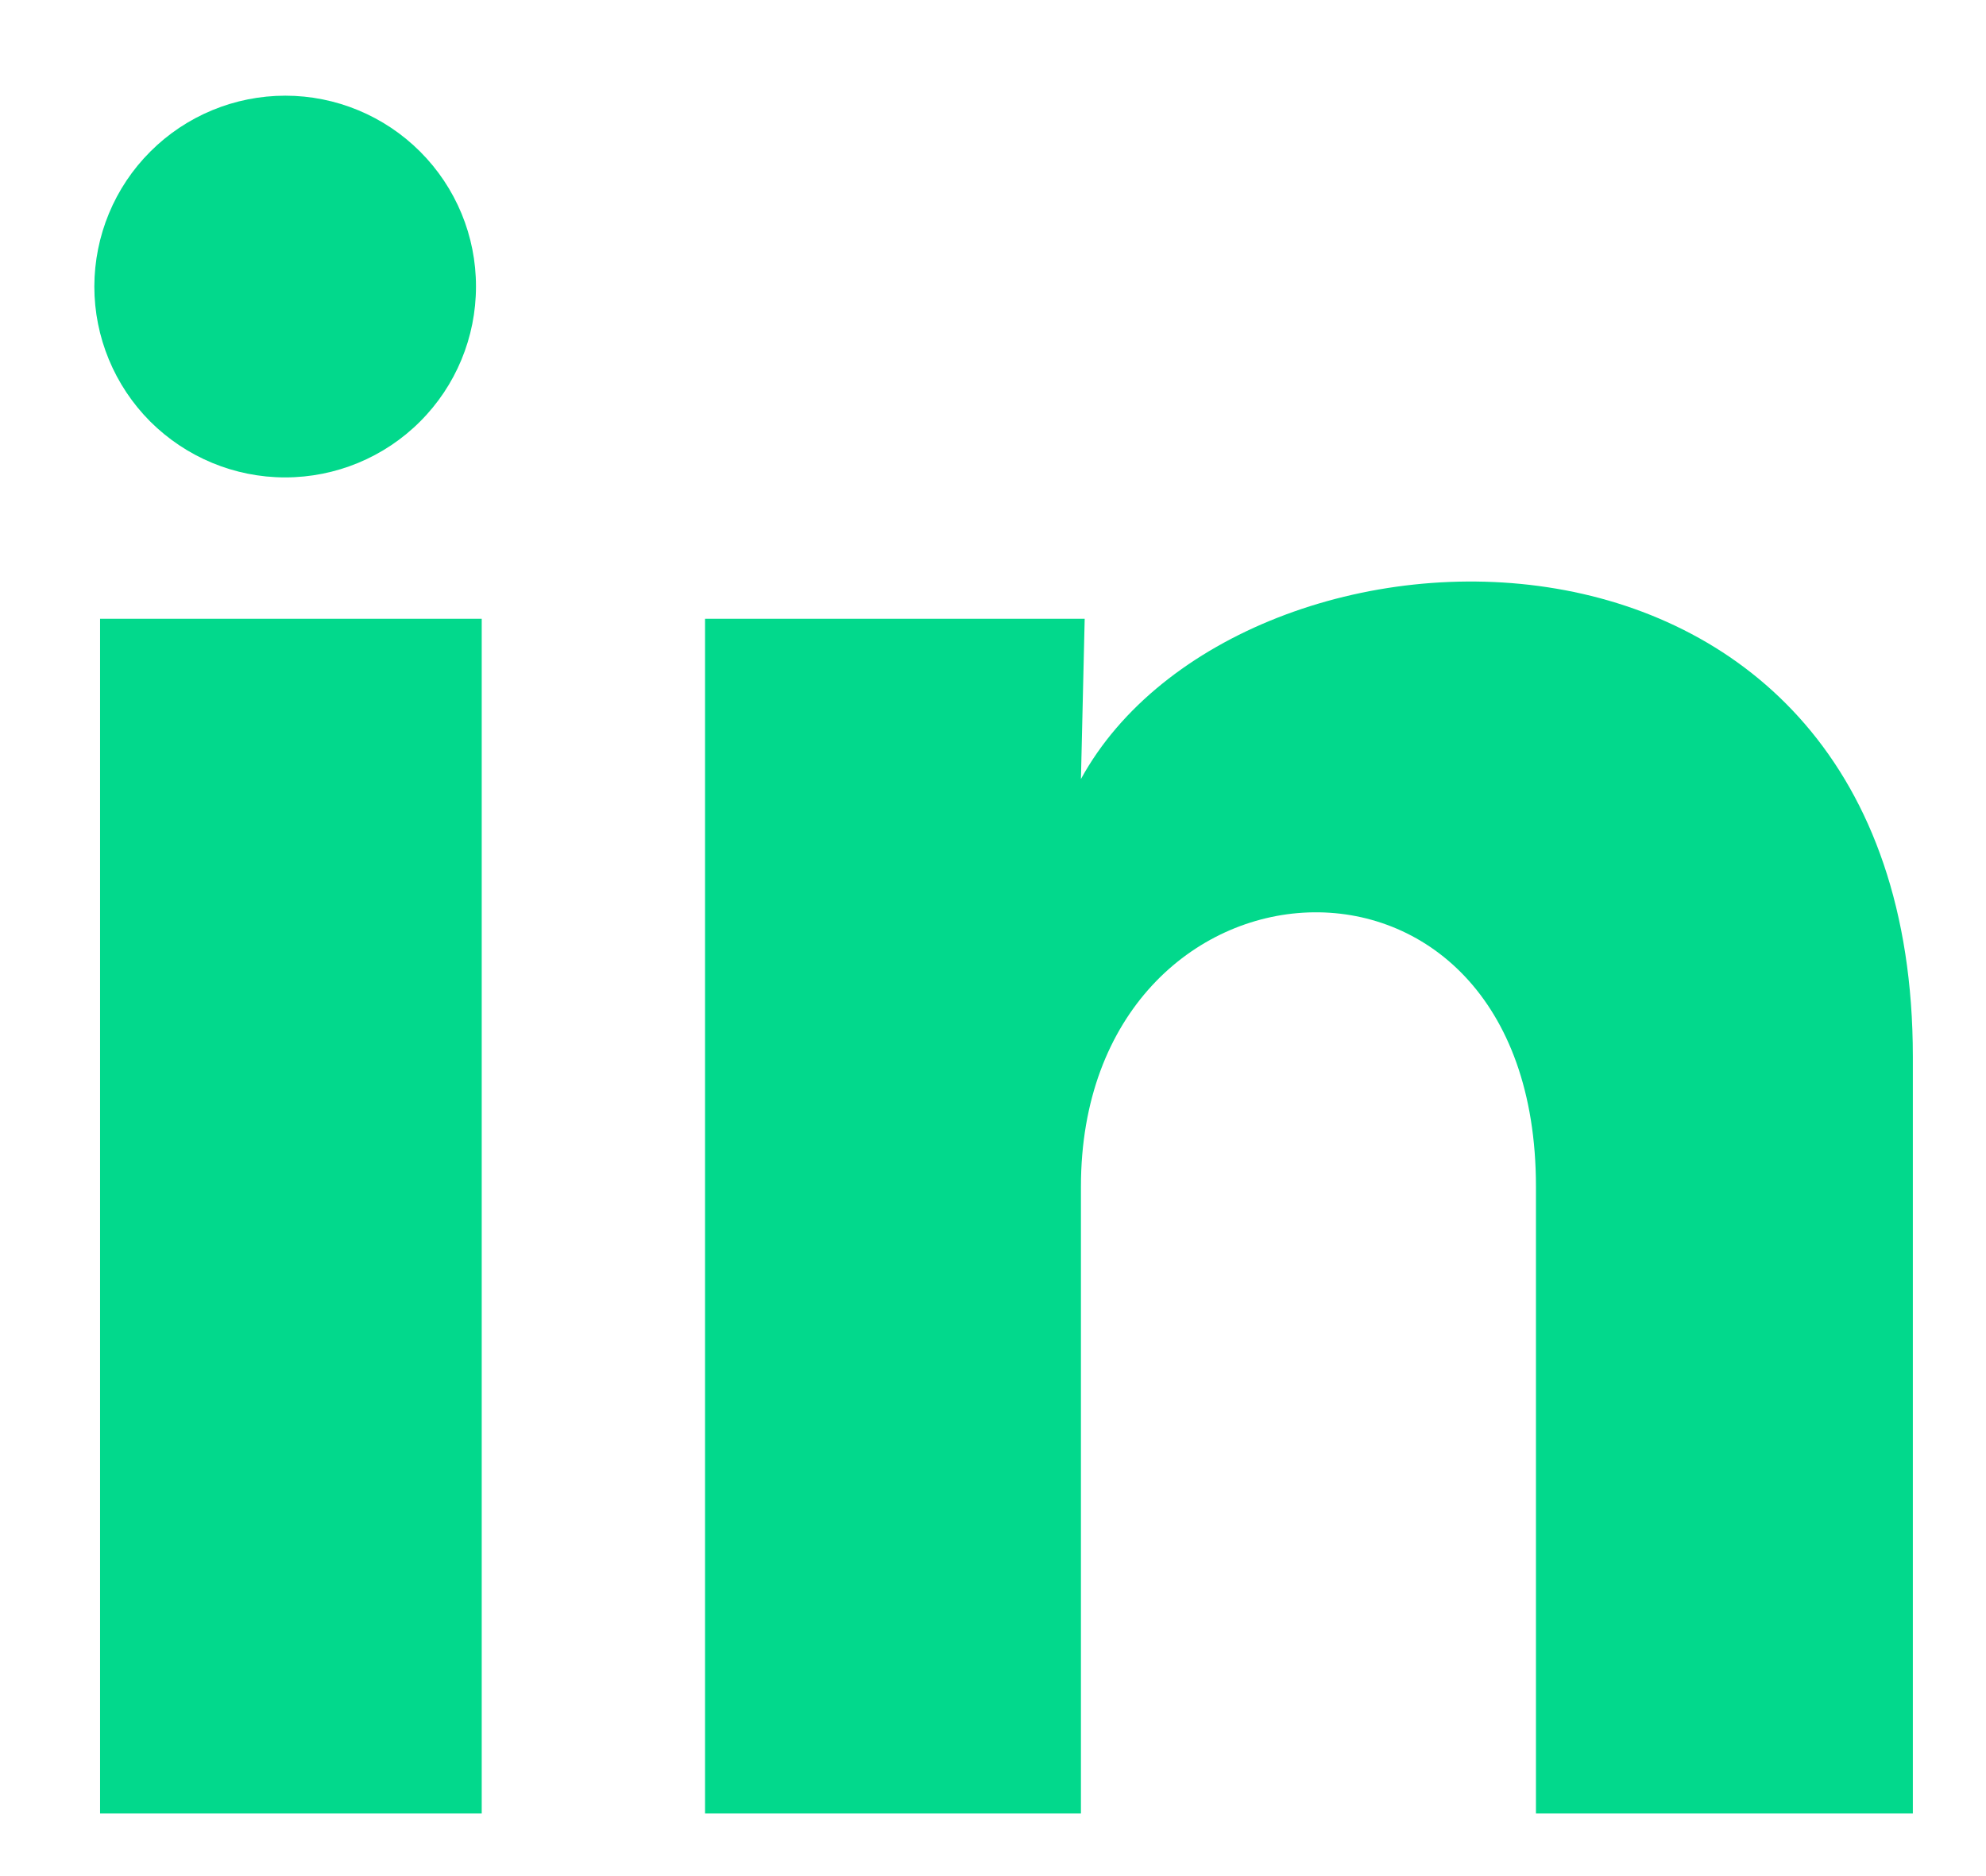
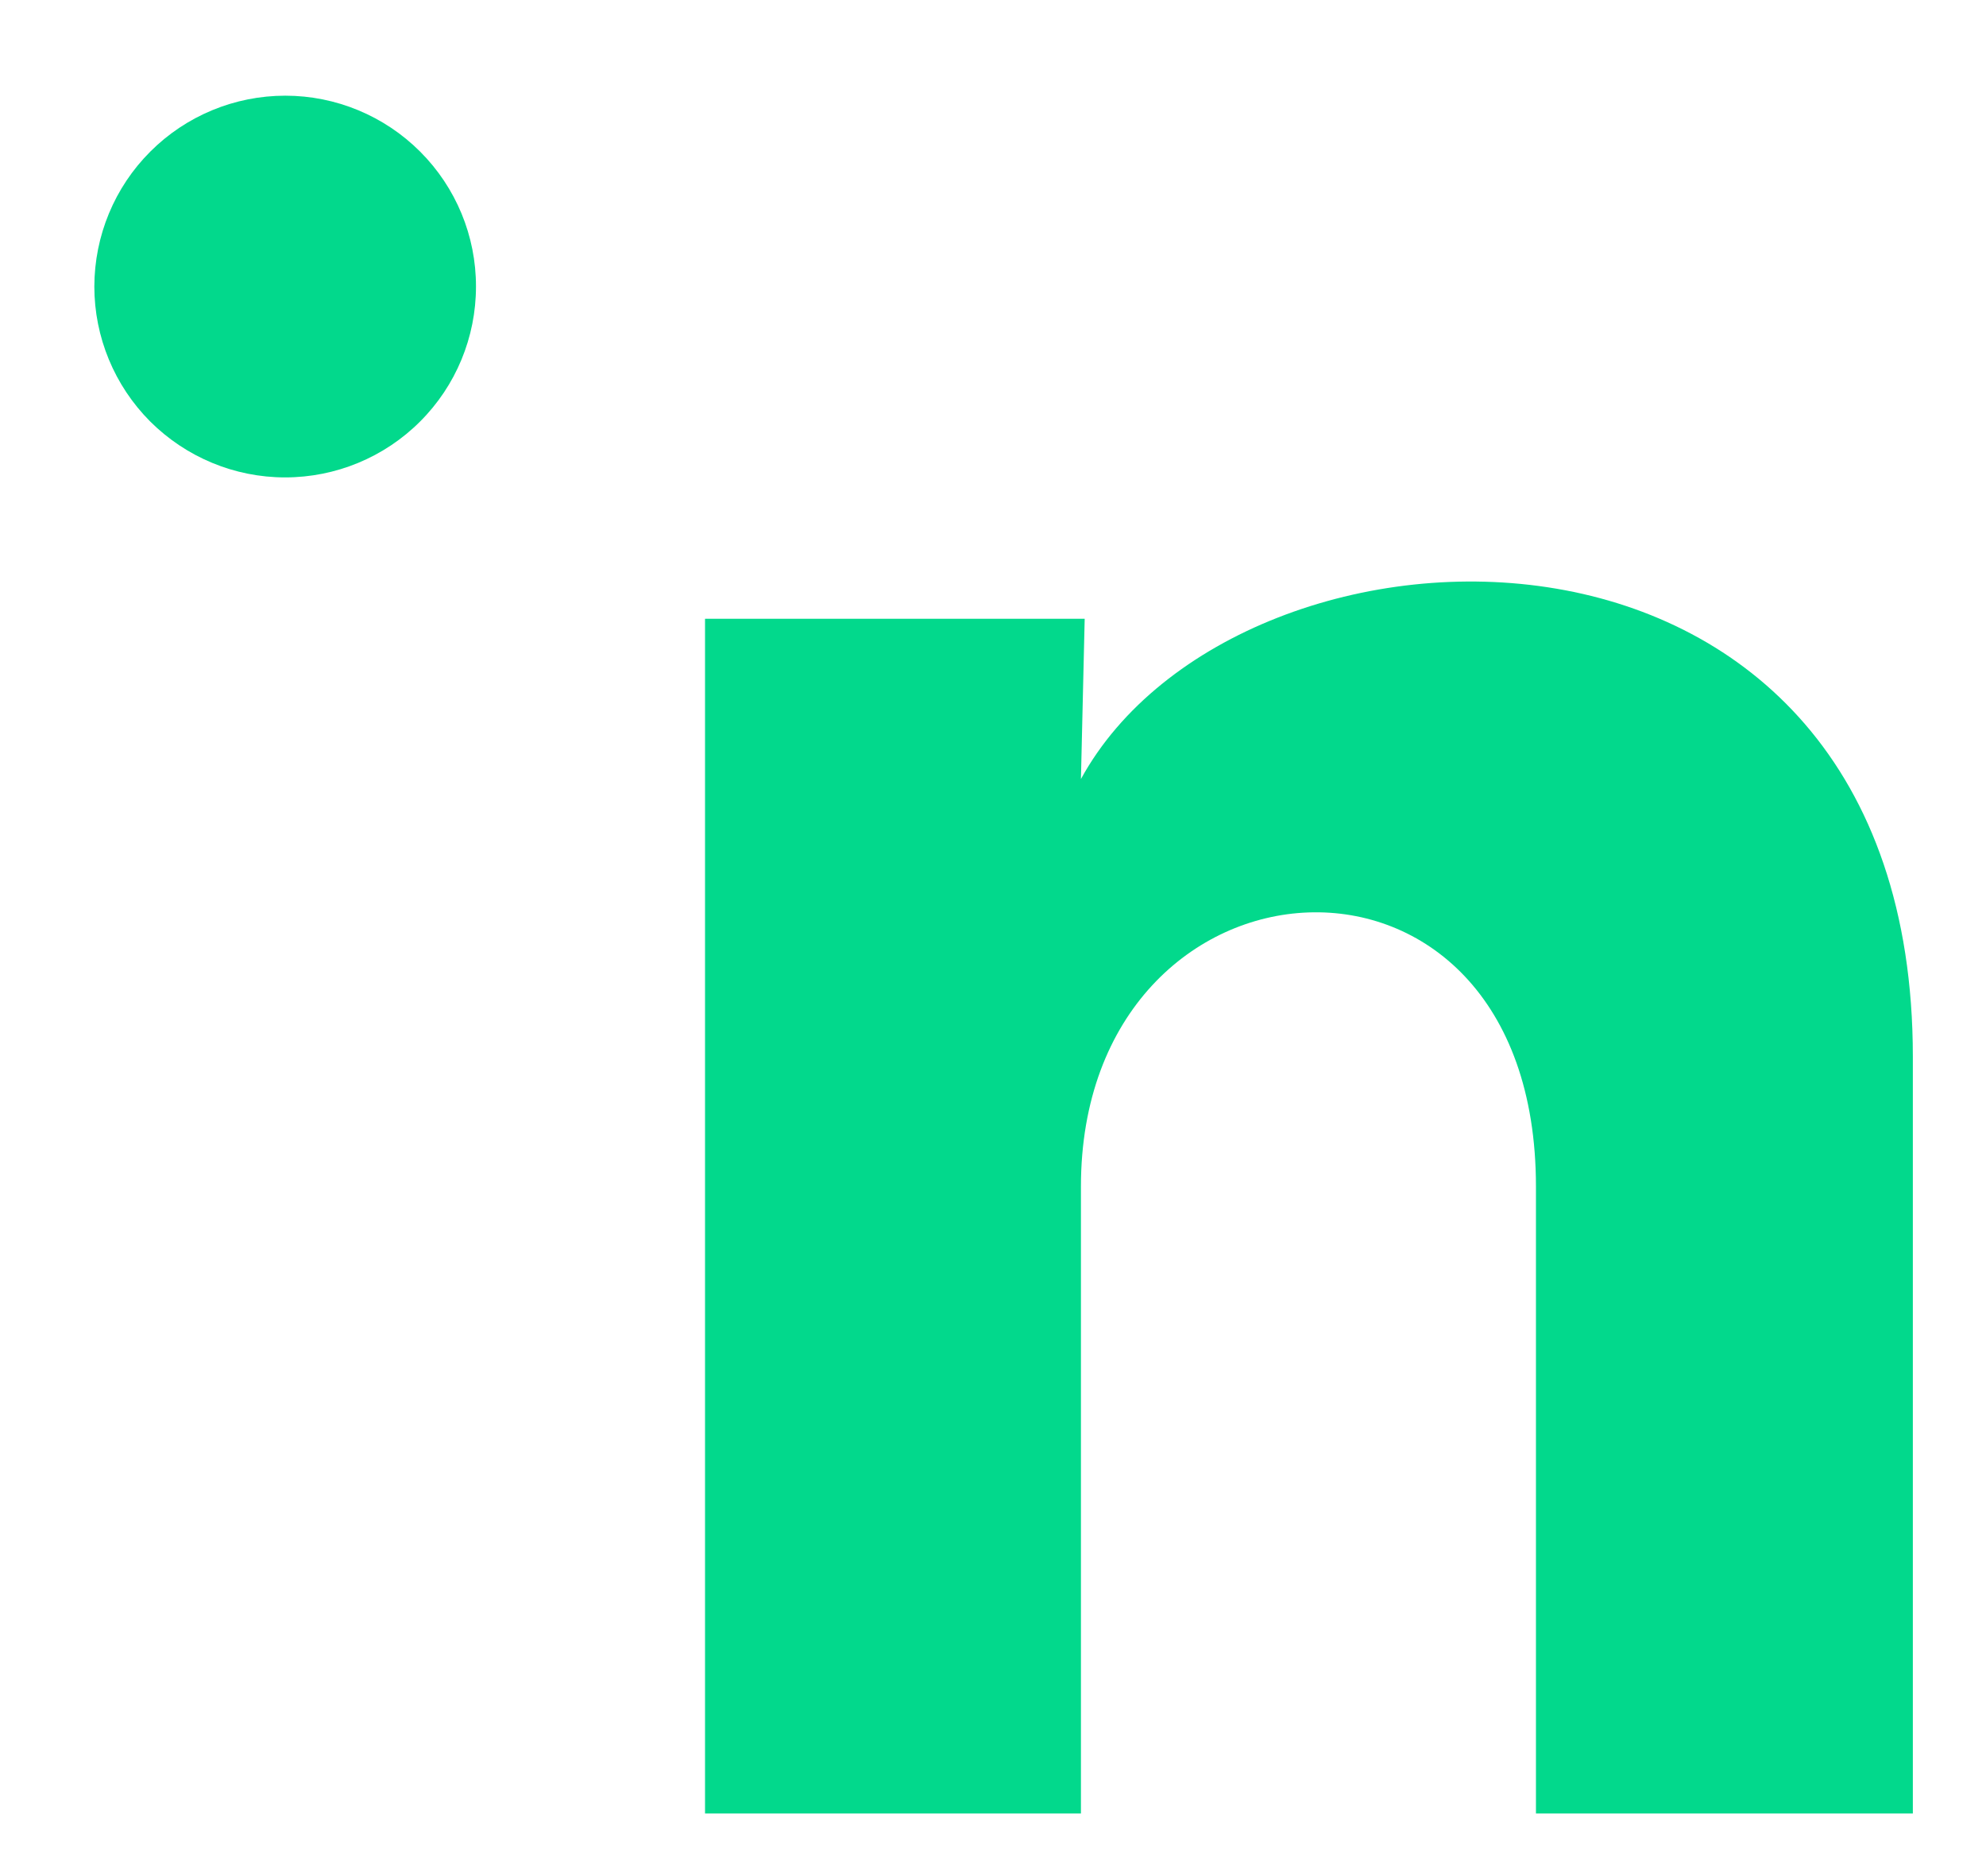
<svg xmlns="http://www.w3.org/2000/svg" width="18" height="17" viewBox="0 0 18 17" fill="none">
-   <path d="M4.314 2.597C4.314 3.056 4.132 3.496 3.807 3.82C3.483 4.144 3.043 4.326 2.584 4.326C2.125 4.326 1.686 4.143 1.361 3.819C1.037 3.494 0.855 3.054 0.855 2.596C0.856 2.137 1.038 1.697 1.363 1.373C1.687 1.049 2.127 0.867 2.586 0.867C3.044 0.867 3.484 1.05 3.808 1.374C4.133 1.699 4.315 2.139 4.314 2.597ZM4.366 5.607H0.907V16.433H4.366V5.607ZM9.831 5.607H6.39V16.433H9.797V10.752C9.797 7.587 13.921 7.293 13.921 10.752V16.433H17.337V9.576C17.337 4.24 11.232 4.439 9.797 7.059L9.831 5.607Z" fill="#02D98C" />
+   <path d="M4.314 2.597C4.314 3.056 4.132 3.496 3.807 3.82C3.483 4.144 3.043 4.326 2.584 4.326C2.125 4.326 1.686 4.143 1.361 3.819C1.037 3.494 0.855 3.054 0.855 2.596C0.856 2.137 1.038 1.697 1.363 1.373C1.687 1.049 2.127 0.867 2.586 0.867C3.044 0.867 3.484 1.05 3.808 1.374C4.133 1.699 4.315 2.139 4.314 2.597ZM4.366 5.607H0.907H4.366V5.607ZM9.831 5.607H6.39V16.433H9.797V10.752C9.797 7.587 13.921 7.293 13.921 10.752V16.433H17.337V9.576C17.337 4.24 11.232 4.439 9.797 7.059L9.831 5.607Z" fill="#02D98C" />
</svg>